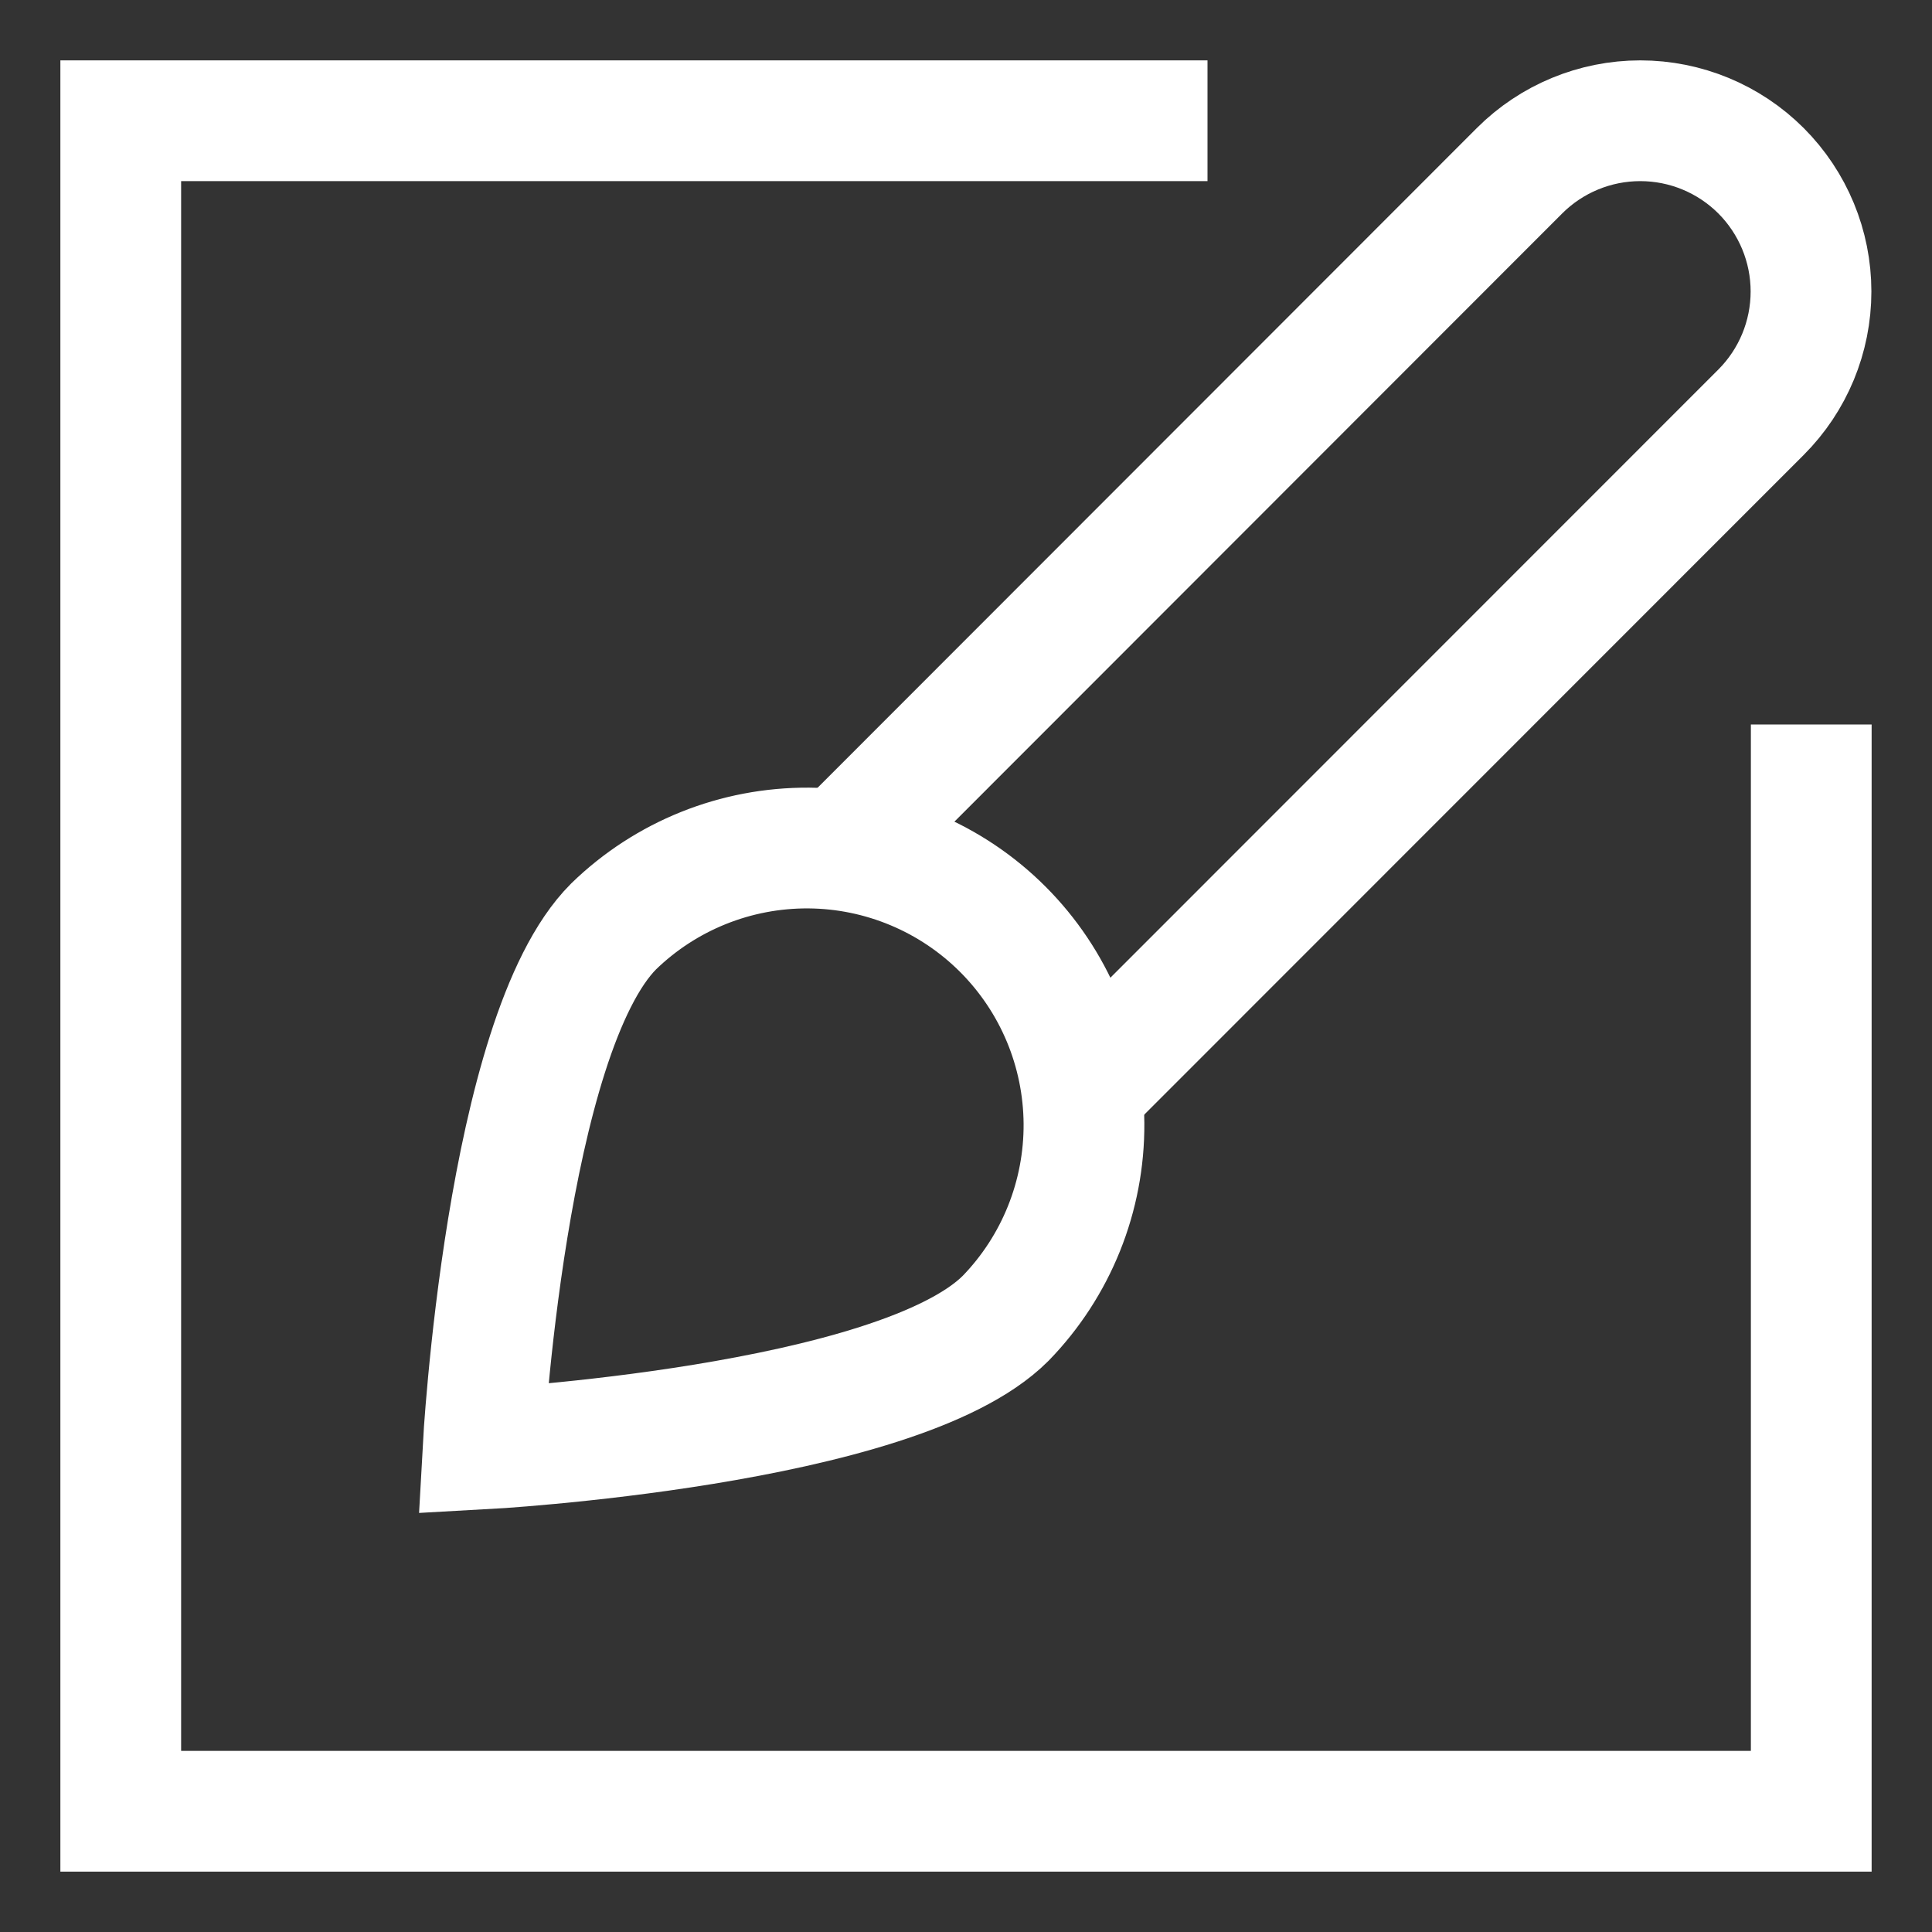
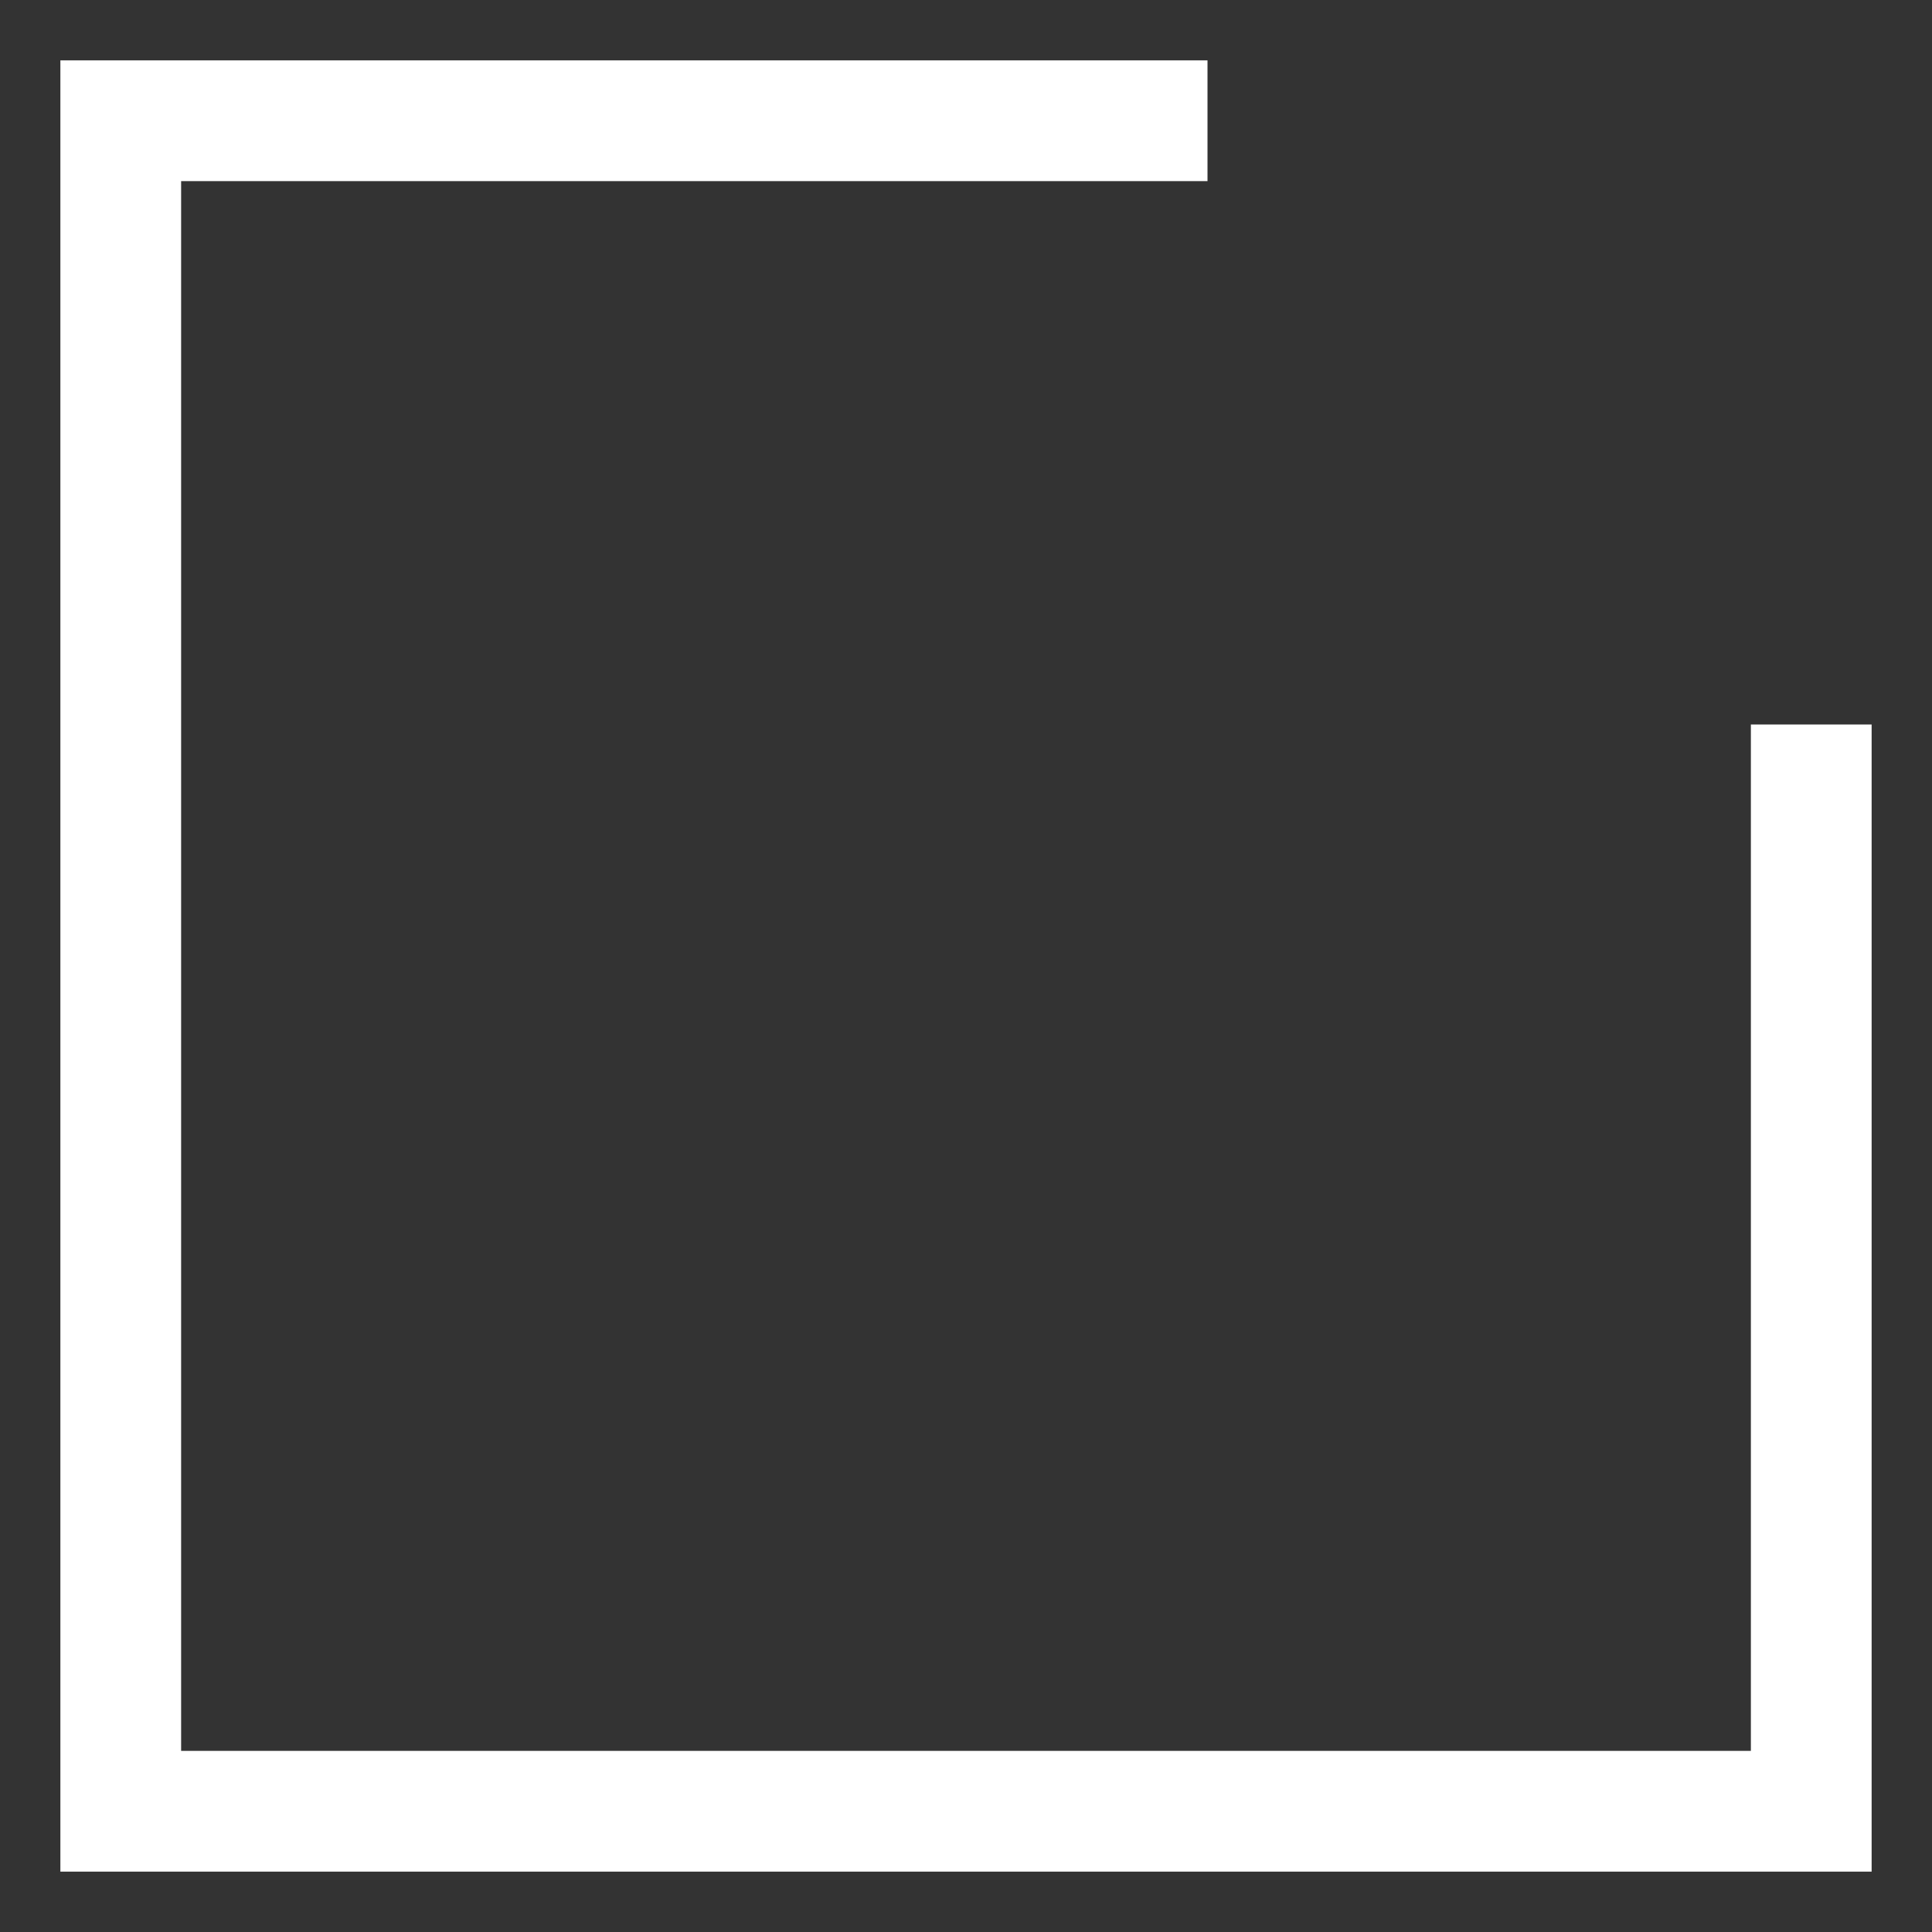
<svg xmlns="http://www.w3.org/2000/svg" width="32" height="32" viewBox="0 0 32 32" fill="none">
  <rect x="0" y="0" width="32" height="32" fill="#333333" stroke="none" />
-   <path d="M13.968 14.036L25.168 2.828C25.698 2.298 26.418 2 27.168 2C27.918 2 28.637 2.298 29.168 2.828V2.828C29.698 3.359 29.996 4.078 29.996 4.828C29.996 5.578 29.698 6.298 29.168 6.828L17.966 18.034" stroke="white" stroke-width="2" stroke-miterlimit="10" />
-   <path d="M10.163 15.345C11.028 14.504 12.189 14.038 13.396 14.046C14.602 14.055 15.756 14.538 16.609 15.391C17.462 16.244 17.945 17.398 17.954 18.605C17.962 19.811 17.496 20.972 16.655 21.837C14.862 23.628 8 24 8 24C8 24 8.372 17.138 10.163 15.345Z" stroke="white" stroke-width="2" stroke-miterlimit="10" stroke-linecap="square" />
  <path d="M19 2H2V30H30V13" stroke="white" stroke-width="2" stroke-miterlimit="10" stroke-linecap="square" />
</svg>